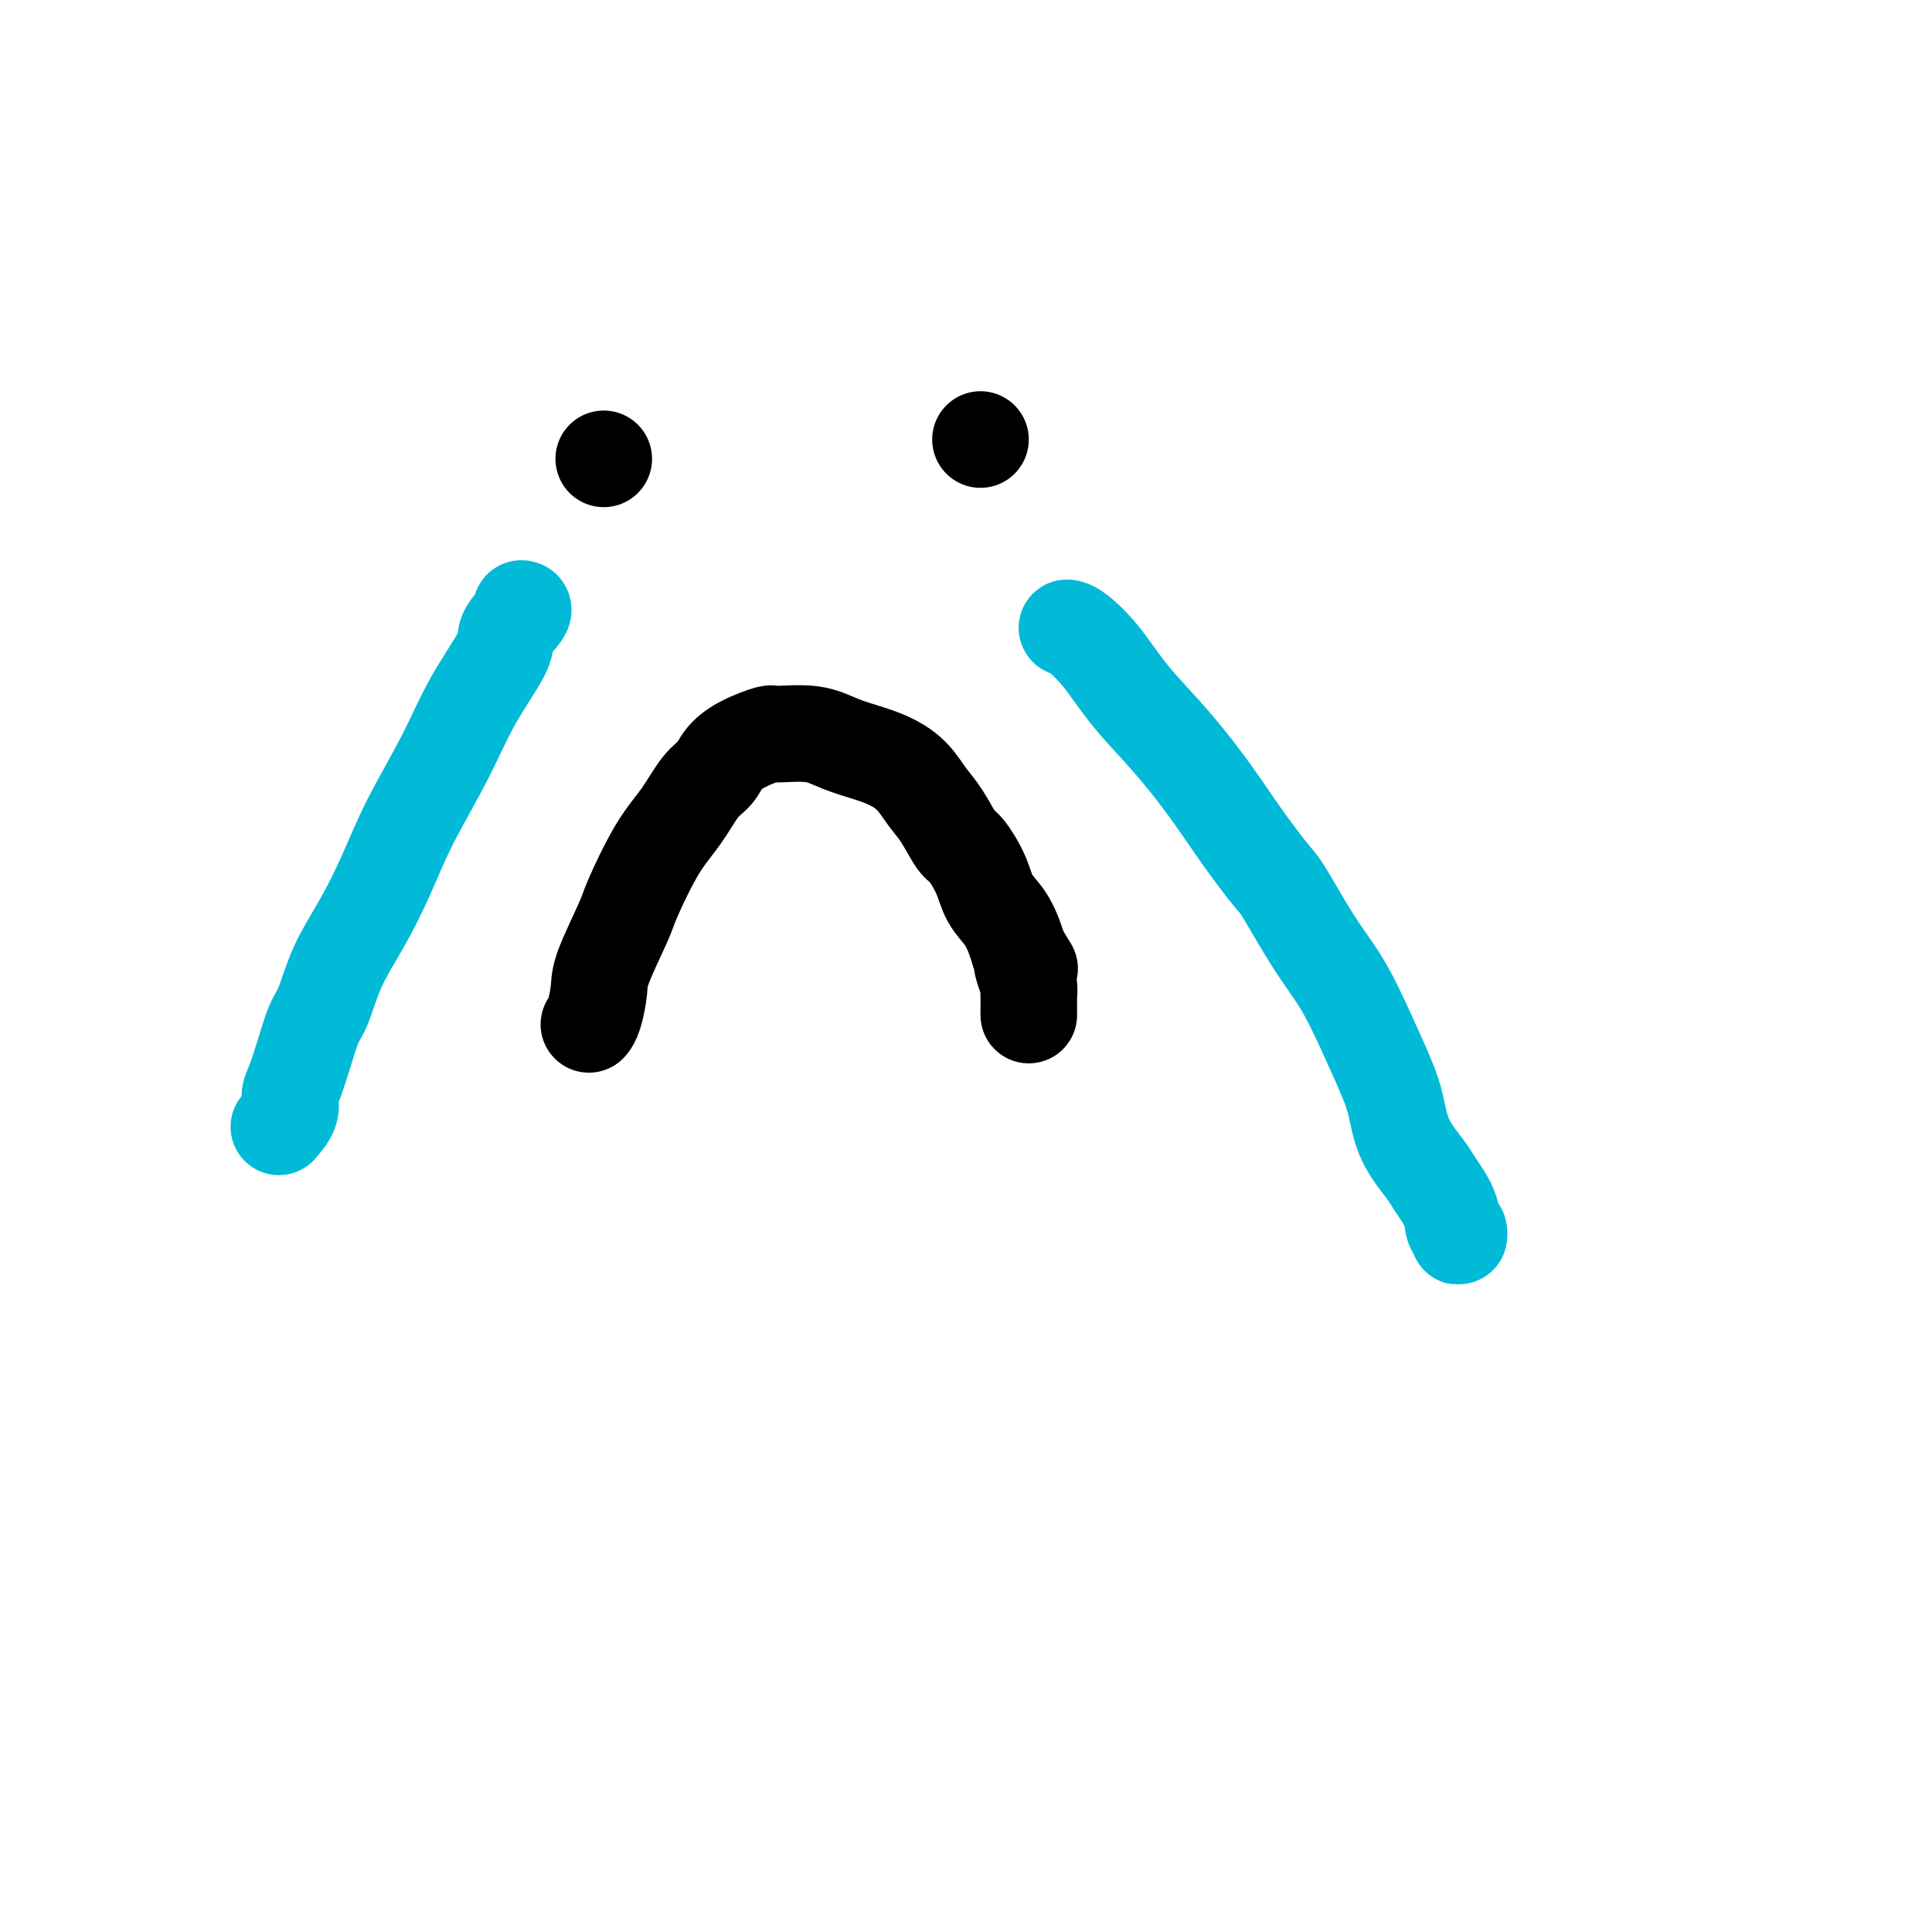
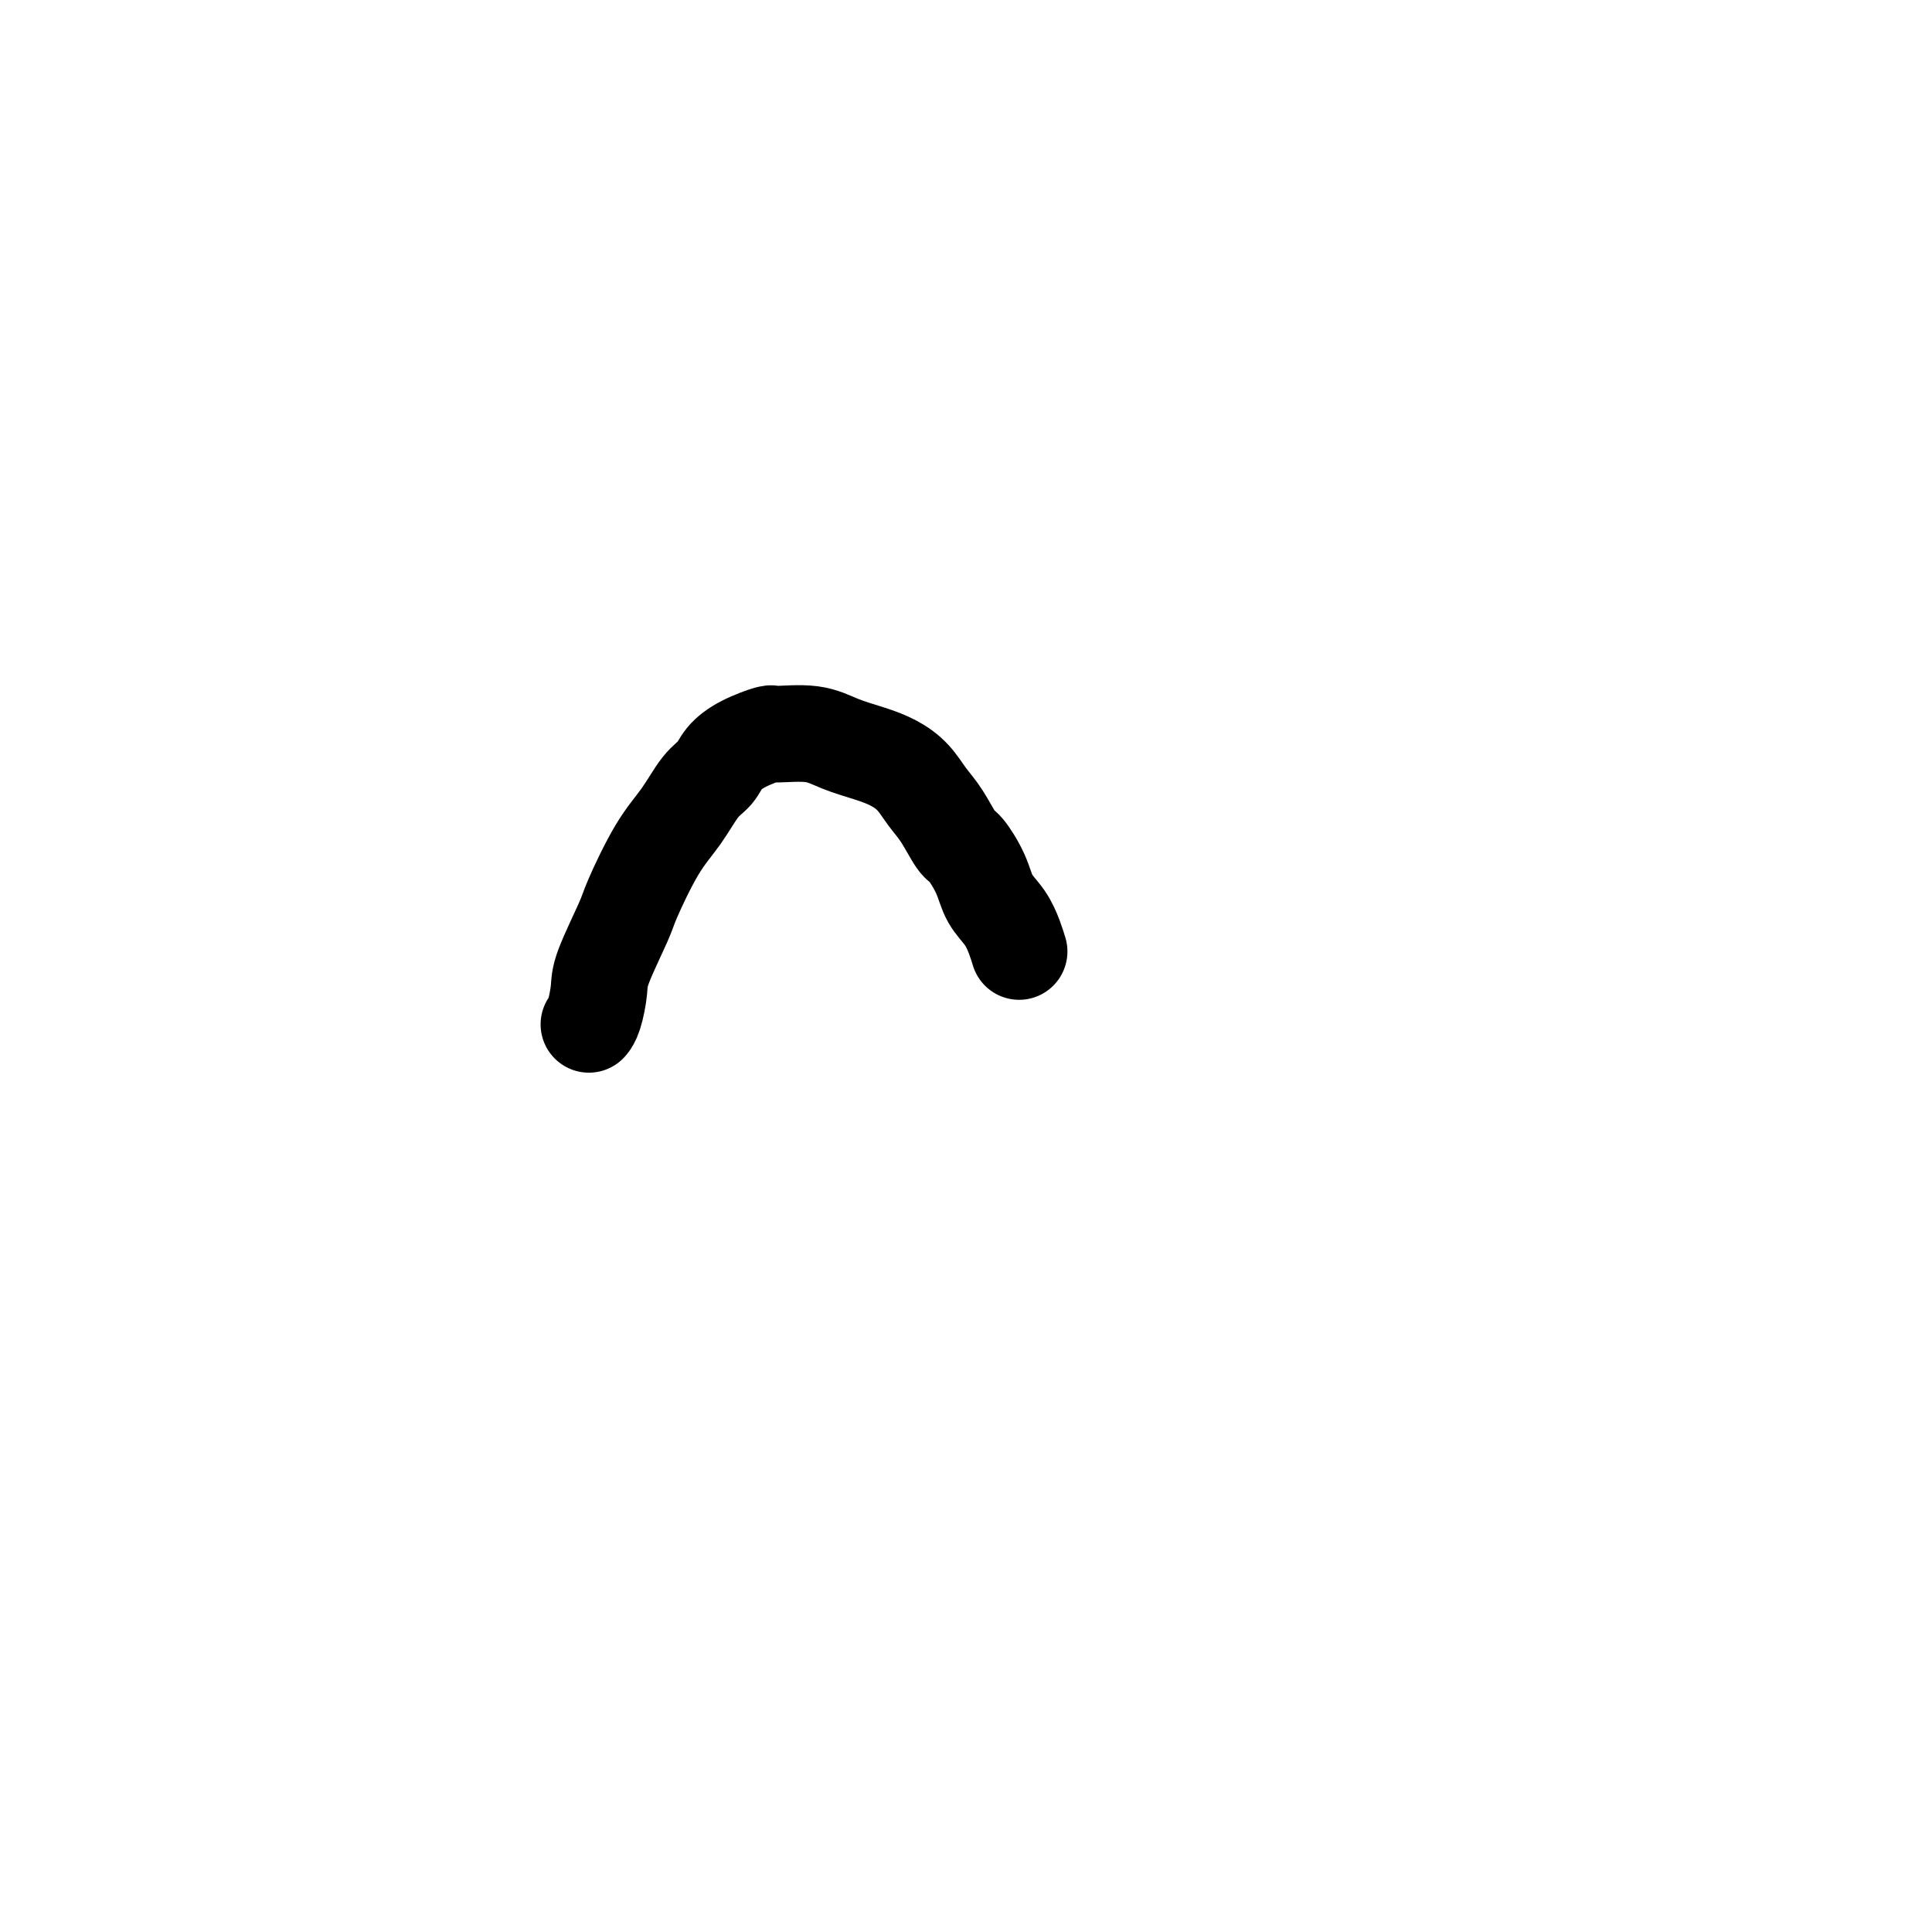
<svg xmlns="http://www.w3.org/2000/svg" viewBox="0 0 400 400" version="1.1">
  <g fill="none" stroke="#000000" stroke-width="20" stroke-linecap="round" stroke-linejoin="round">
-     <path d="M125,95c0.000,0.000 0.000,0.000 0,0c0.000,0.000 -0.000,0.000 0,0c0.000,0.000 0.000,0.000 0,0c-0.000,0.000 -0.000,0.000 0,0c0.000,0.000 0.000,0.000 0,0c0.000,0.000 0.000,0.000 0,0c0.000,0.000 0.000,0.000 0,0" />
-     <path d="M203,91c0.000,0.000 0.000,0.000 0,0c0.000,0.000 0.000,0.000 0,0c0.000,0.000 0.000,0.000 0,0c0.000,0.000 -0.000,0.000 0,0c0.000,0.000 0.000,-0.000 0,0c-0.000,0.000 -0.000,0.000 0,0c0.000,0.000 0.000,0.000 0,0c0.000,0.000 0.000,0.000 0,0" />
    <path d="M122,212c-0.006,0.007 -0.012,0.014 0,0c0.012,-0.014 0.042,-0.049 0,0c-0.042,0.049 -0.155,0.182 0,0c0.155,-0.182 0.577,-0.678 1,-2c0.423,-1.322 0.846,-3.468 1,-5c0.154,-1.532 0.039,-2.448 1,-5c0.961,-2.552 2.998,-6.739 4,-9c1.002,-2.261 0.968,-2.597 2,-5c1.032,-2.403 3.129,-6.873 5,-10c1.871,-3.127 3.517,-4.910 5,-7c1.483,-2.090 2.804,-4.487 4,-6c1.196,-1.513 2.266,-2.142 3,-3c0.734,-0.858 1.133,-1.944 2,-3c0.867,-1.056 2.204,-2.081 4,-3c1.796,-0.919 4.051,-1.732 5,-2c0.949,-0.268 0.592,0.011 2,0c1.408,-0.011 4.582,-0.310 7,0c2.418,0.310 4.079,1.230 6,2c1.921,0.770 4.103,1.390 6,2c1.897,0.610 3.509,1.211 5,2c1.491,0.789 2.859,1.766 4,3c1.141,1.234 2.053,2.723 3,4c0.947,1.277 1.929,2.340 3,4c1.071,1.660 2.230,3.917 3,5c0.770,1.083 1.152,0.993 2,2c0.848,1.007 2.164,3.112 3,5c0.836,1.888 1.193,3.557 2,5c0.807,1.443 2.063,2.658 3,4c0.937,1.342 1.553,2.812 2,4c0.447,1.188 0.723,2.094 1,3" />
-     <path d="M211,197c3.646,5.940 1.762,2.792 1,2c-0.762,-0.792 -0.400,0.774 0,2c0.400,1.226 0.839,2.112 1,3c0.161,0.888 0.043,1.779 0,2c-0.043,0.221 -0.012,-0.230 0,0c0.012,0.230 0.003,1.139 0,2c-0.003,0.861 -0.001,1.675 0,2c0.001,0.325 0.000,0.163 0,0" />
  </g>
  <g fill="none" stroke="#00BAD8" stroke-width="20" stroke-linecap="round" stroke-linejoin="round">
-     <path d="M108,126c-0.007,-0.001 -0.013,-0.001 0,0c0.013,0.001 0.047,0.004 0,0c-0.047,-0.004 -0.174,-0.015 0,0c0.174,0.015 0.650,0.055 0,1c-0.650,0.945 -2.428,2.793 -3,4c-0.572,1.207 0.060,1.771 -1,4c-1.060,2.229 -3.811,6.123 -6,10c-2.189,3.877 -3.814,7.737 -6,12c-2.186,4.263 -4.931,8.927 -7,13c-2.069,4.073 -3.460,7.553 -5,11c-1.540,3.447 -3.227,6.860 -5,10c-1.773,3.140 -3.630,6.007 -5,9c-1.370,2.993 -2.252,6.114 -3,8c-0.748,1.886 -1.361,2.538 -2,4c-0.639,1.462 -1.303,3.734 -2,6c-0.697,2.266 -1.427,4.527 -2,6c-0.573,1.473 -0.989,2.158 -1,3c-0.011,0.842 0.382,1.842 0,3c-0.382,1.158 -1.538,2.474 -2,3c-0.462,0.526 -0.231,0.263 0,0" />
-     <path d="M221,130c0.000,0.000 0.000,0.000 0,0c-0.000,-0.000 -0.000,-0.000 0,0c0.000,0.000 0.000,0.000 0,0c-0.000,-0.000 -0.001,-0.000 0,0c0.001,0.000 0.004,0.000 0,0c-0.004,-0.000 -0.015,-0.002 0,0c0.015,0.002 0.055,0.006 0,0c-0.055,-0.006 -0.205,-0.022 0,0c0.205,0.022 0.766,0.080 2,1c1.234,0.920 3.143,2.700 5,5c1.857,2.300 3.664,5.120 6,8c2.336,2.880 5.203,5.818 8,9c2.797,3.182 5.524,6.606 8,10c2.476,3.394 4.703,6.756 7,10c2.297,3.244 4.666,6.370 6,8c1.334,1.630 1.635,1.765 3,4c1.365,2.235 3.794,6.570 6,10c2.206,3.430 4.189,5.955 6,9c1.811,3.045 3.452,6.608 5,10c1.548,3.392 3.004,6.611 4,9c0.996,2.389 1.531,3.947 2,6c0.469,2.053 0.871,4.599 2,7c1.129,2.401 2.986,4.656 4,6c1.014,1.344 1.186,1.776 2,3c0.814,1.224 2.271,3.238 3,5c0.729,1.762 0.731,3.270 1,4c0.269,0.730 0.804,0.680 1,1c0.196,0.320 0.053,1.009 0,1c-0.053,-0.009 -0.015,-0.717 0,-1c0.015,-0.283 0.008,-0.142 0,0" />
-   </g>
+     </g>
</svg>